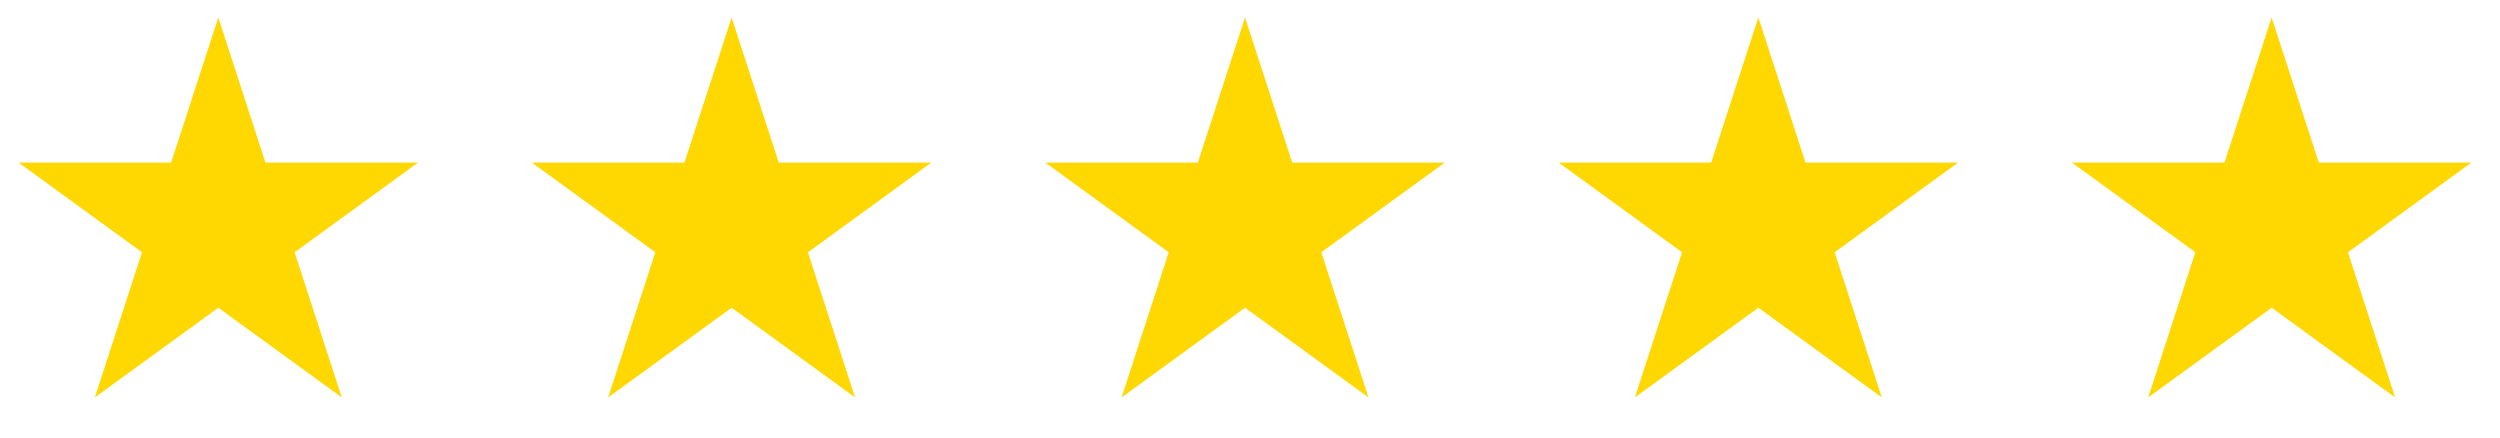
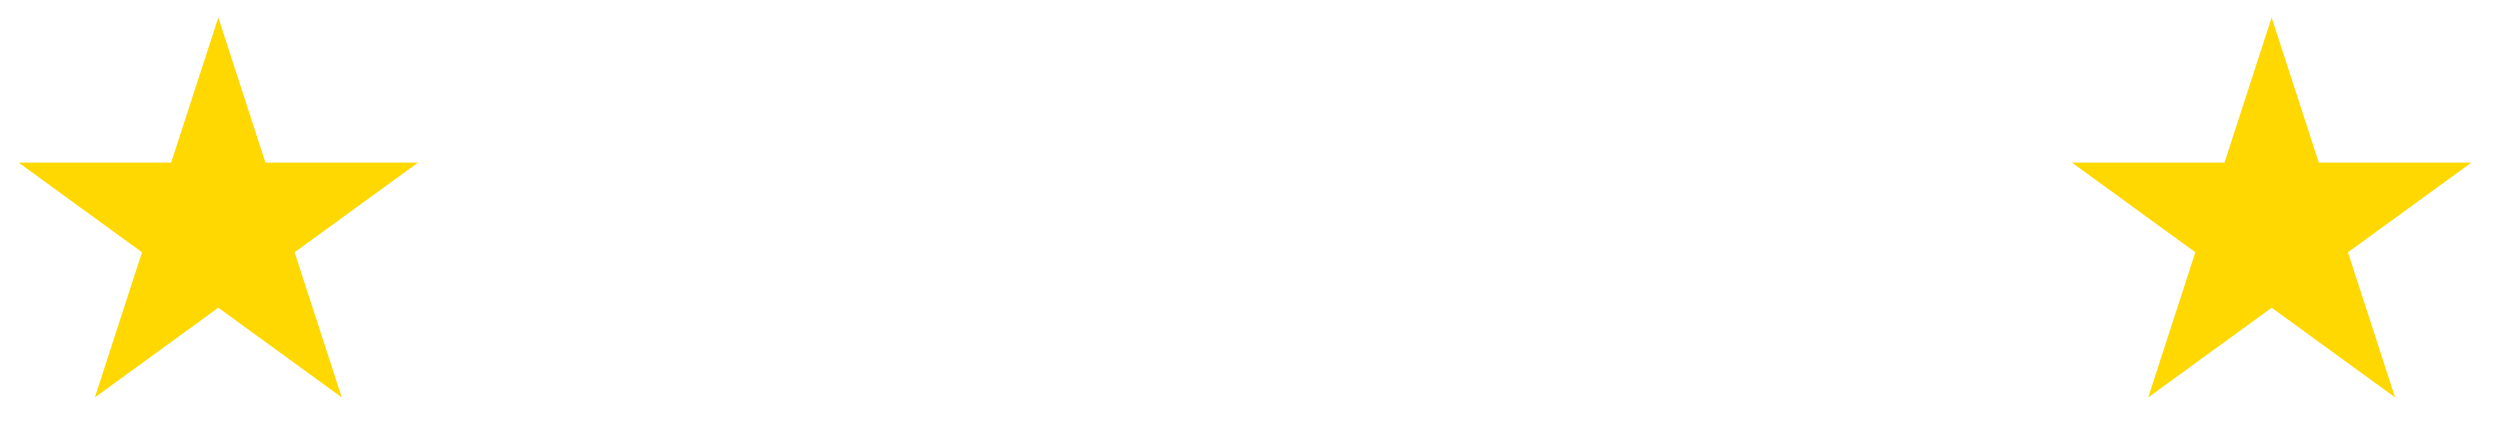
<svg xmlns="http://www.w3.org/2000/svg" width="80" height="14" viewBox="0 0 80 14" fill="none">
  <path d="M6.986 0.56L8.494 5.203H13.377L9.427 8.073L10.936 12.717L6.986 9.847L3.036 12.717L4.544 8.073L0.595 5.203H5.477L6.986 0.56Z" fill="#FED800" />
-   <path d="M23.412 0.56L24.92 5.203H29.803L25.853 8.073L27.361 12.717L23.412 9.847L19.462 12.717L20.97 8.073L17.02 5.203H21.903L23.412 0.56Z" fill="#FED800" />
-   <path d="M39.841 0.56L41.35 5.203H46.232L42.282 8.073L43.791 12.717L39.841 9.847L35.891 12.717L37.4 8.073L33.45 5.203H38.332L39.841 0.56Z" fill="#FED800" />
-   <path d="M56.267 0.56L57.776 5.203H62.658L58.708 8.073L60.217 12.717L56.267 9.847L52.317 12.717L53.826 8.073L49.876 5.203H54.758L56.267 0.56Z" fill="#FED800" />
  <path d="M72.693 0.56L74.201 5.203H79.084L75.134 8.073L76.643 12.717L72.693 9.847L68.743 12.717L70.251 8.073L66.302 5.203H71.184L72.693 0.56Z" fill="#FED800" />
</svg>